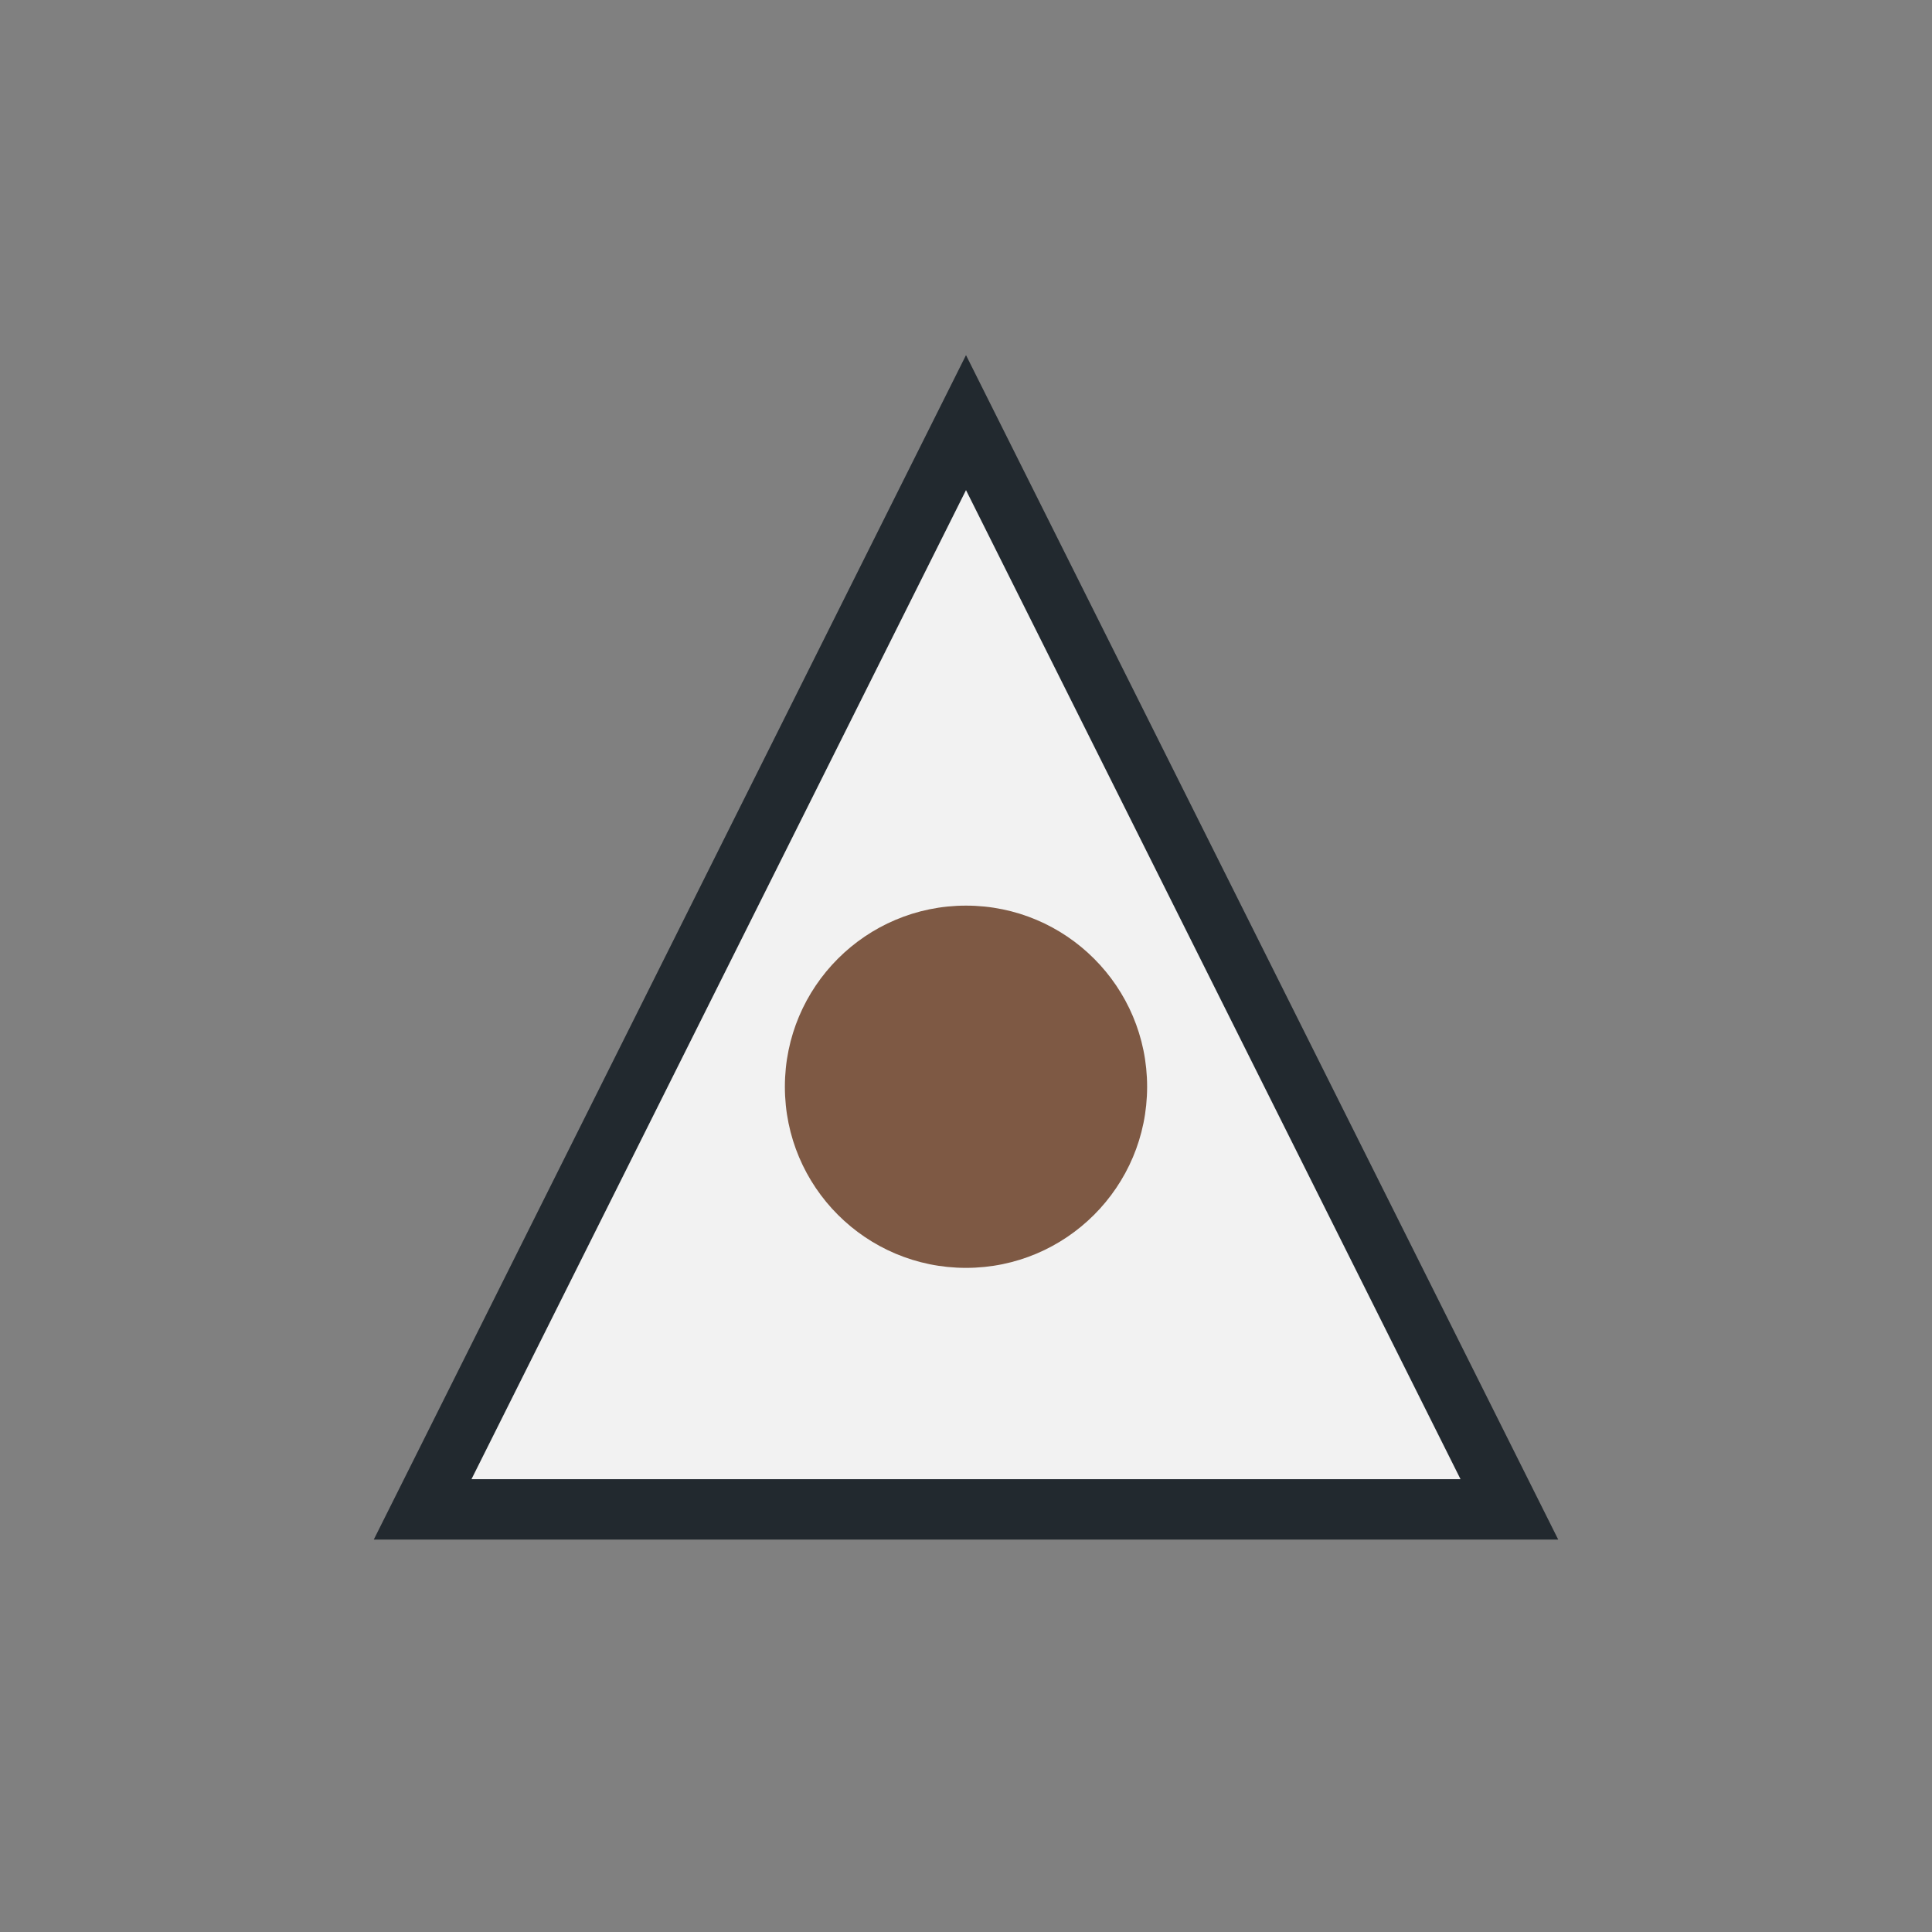
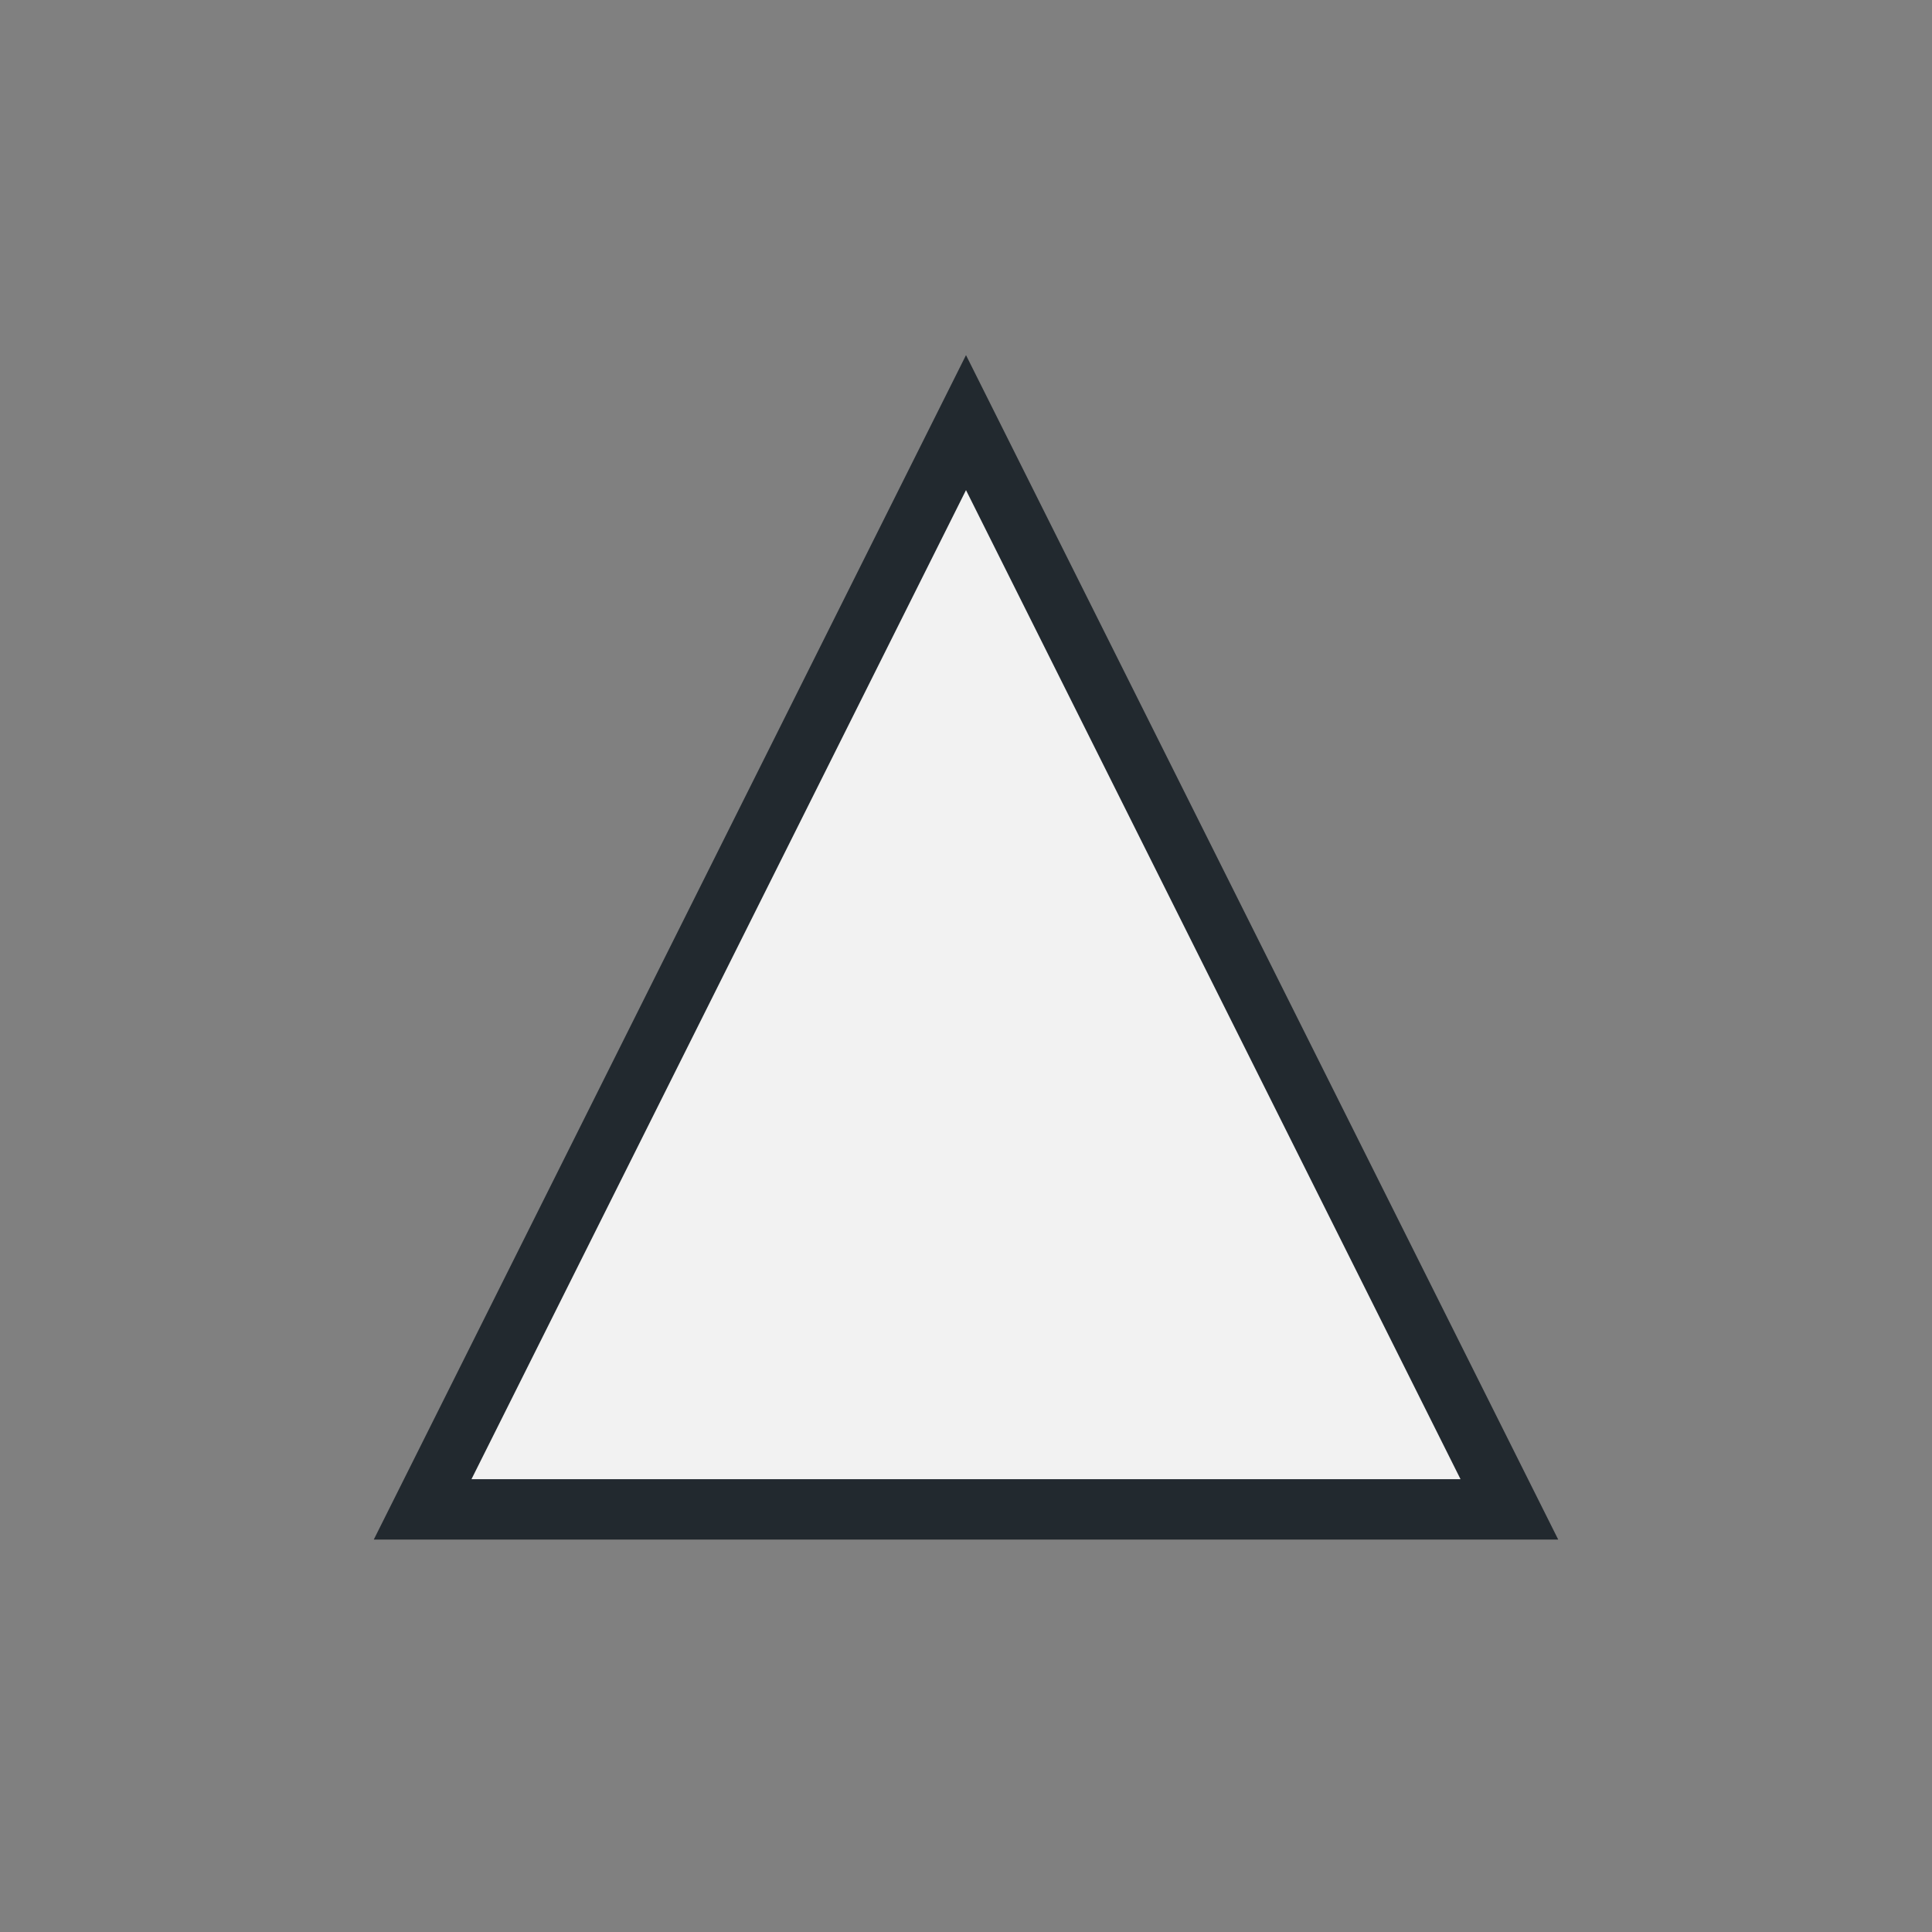
<svg xmlns="http://www.w3.org/2000/svg" width="32" height="32" viewBox="0 0 32 32">
  <rect x="0" y="0" width="32" height="32" fill="#808080" stroke="none" />
  <polygon points="16,7 25,25 7,25" fill="#F2F2F2" stroke="#22292F" />
-   <circle cx="16" cy="18" r="3" fill="#7E5944" />
</svg>